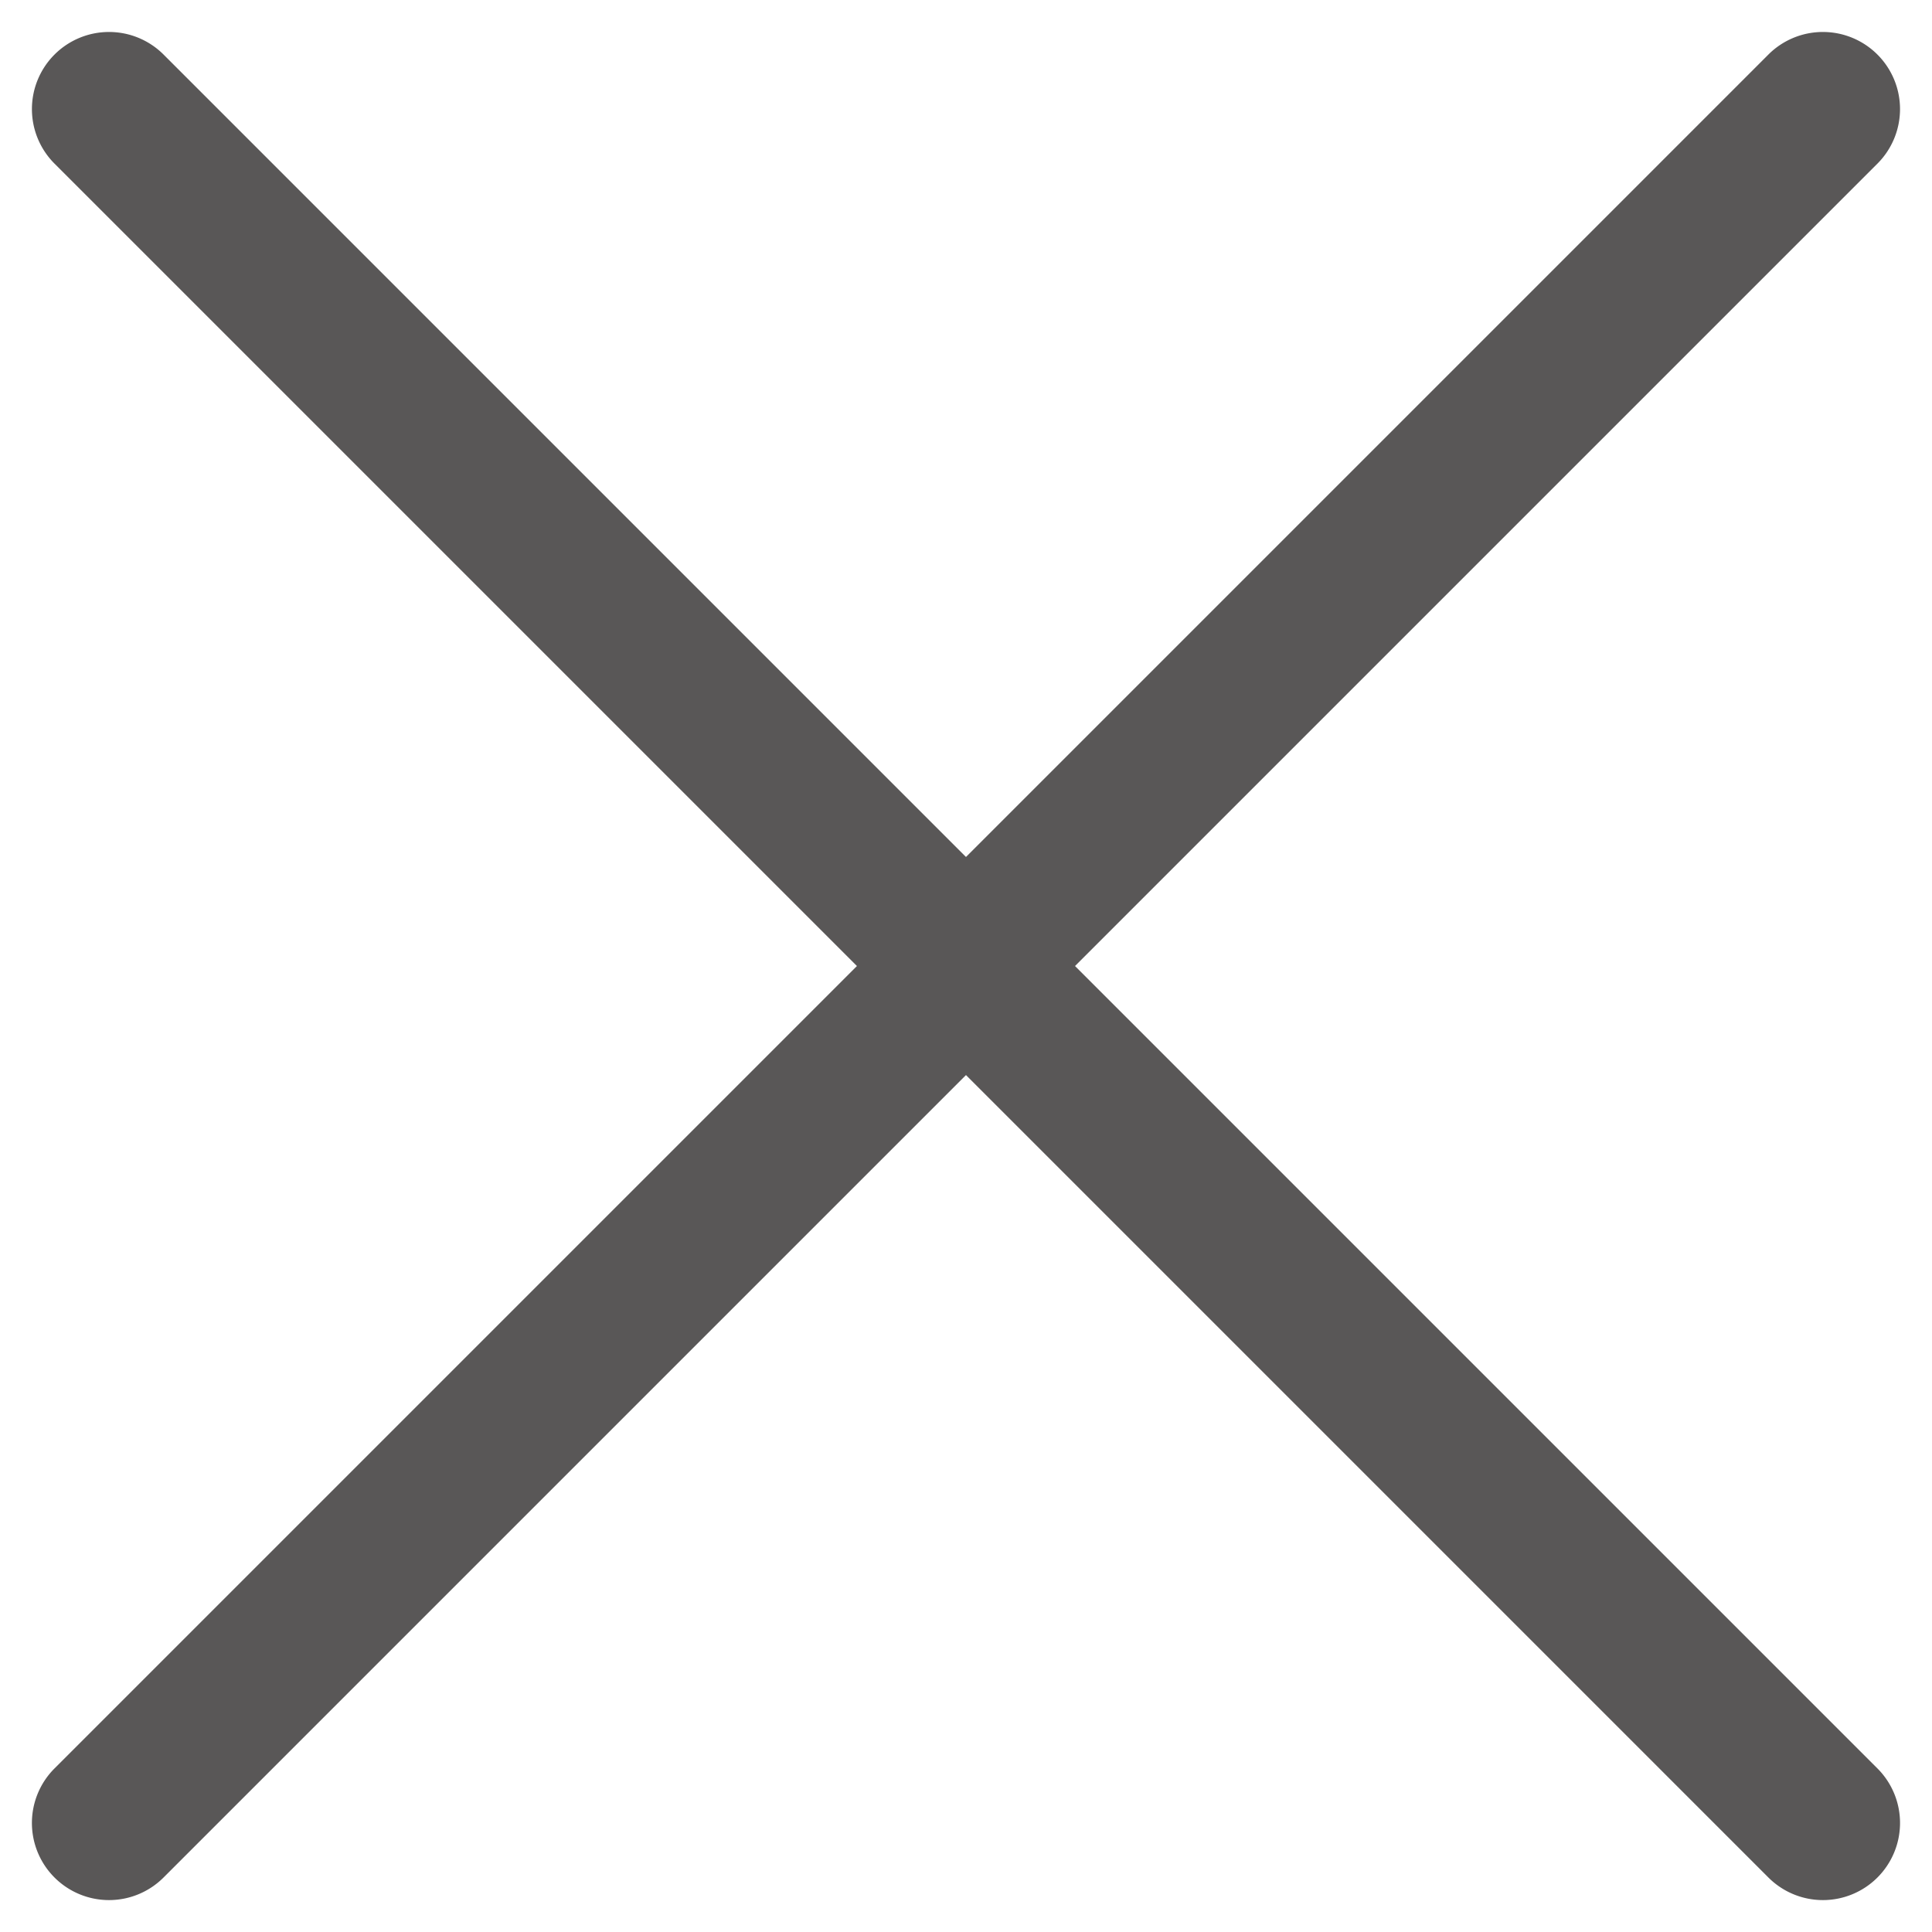
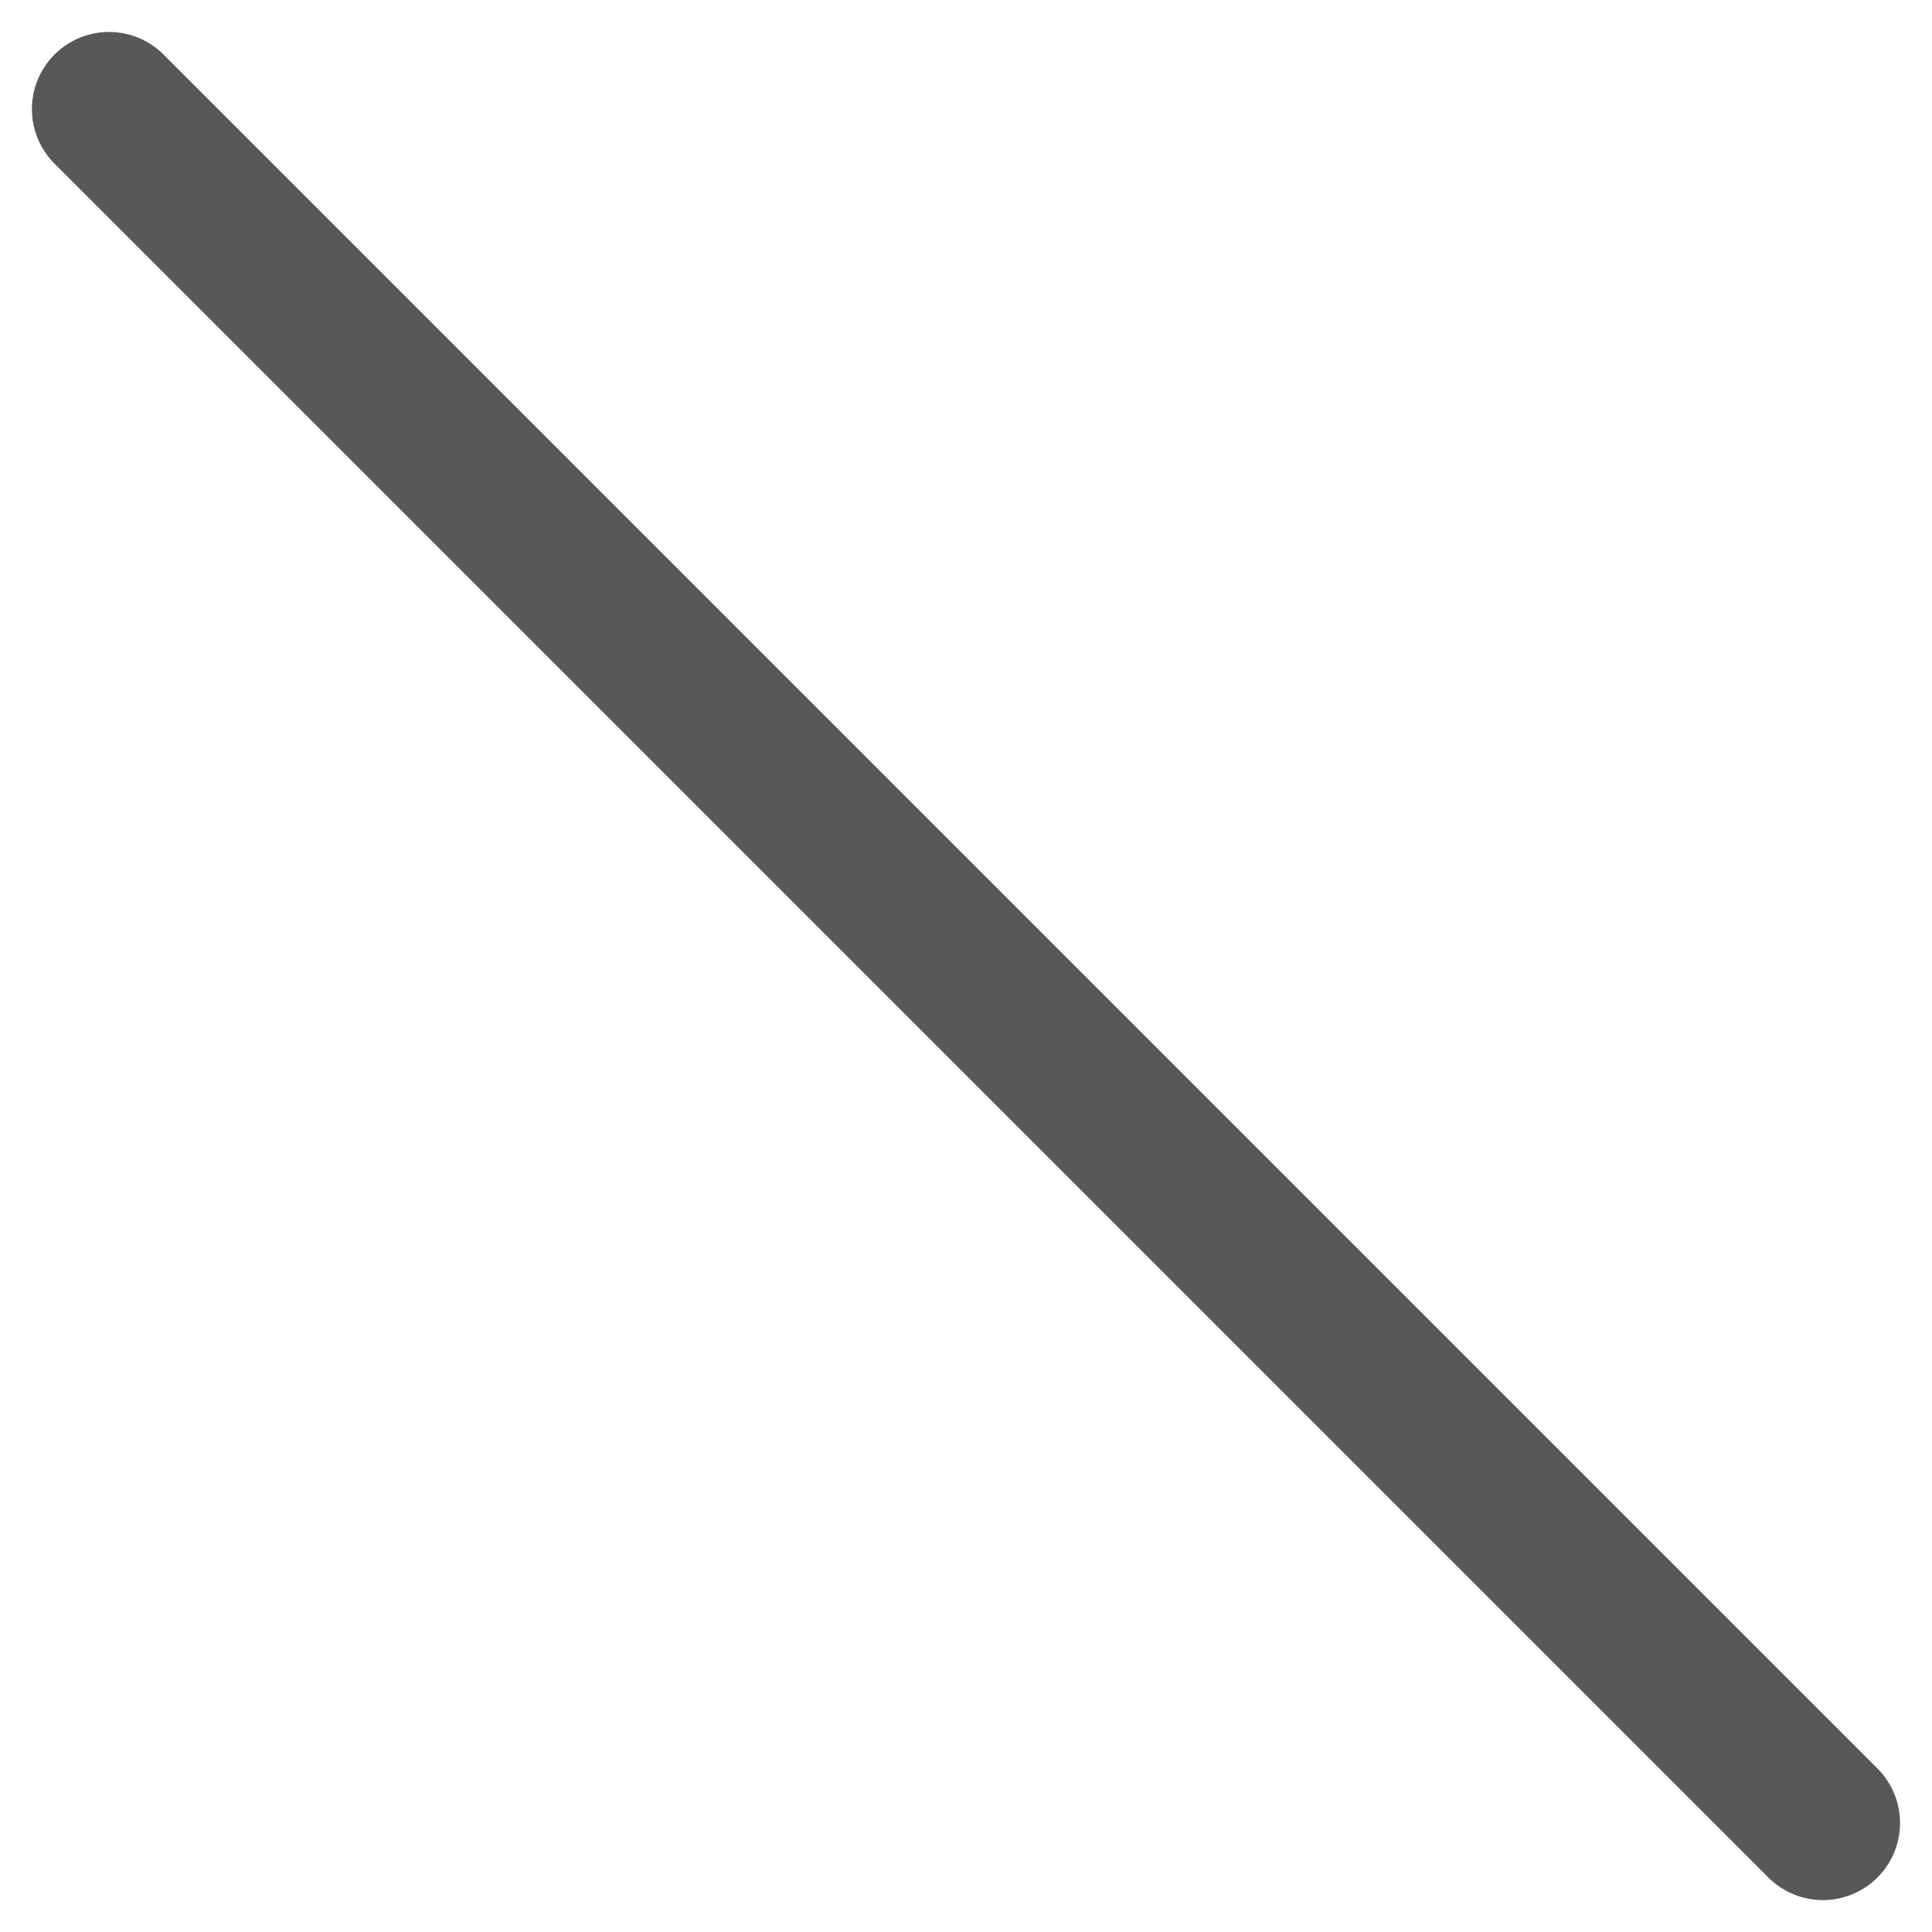
<svg xmlns="http://www.w3.org/2000/svg" width="37.58" height="37.58" viewBox="0 0 37.58 37.58">
  <g transform="translate(-1608.639 -4694.639)">
    <g transform="translate(1610.76 4696.761)">
      <path d="M47.146,1.5H0A1.5,1.5,0,0,1-1.5,0,1.5,1.5,0,0,1,0-1.5H47.146a1.5,1.5,0,0,1,1.5,1.5A1.5,1.5,0,0,1,47.146,1.5Z" transform="translate(0 0) rotate(45)" fill="#595757" />
-       <path d="M47.146,1.5H0A1.5,1.5,0,0,1-1.5,0,1.5,1.5,0,0,1,0-1.5H47.146a1.5,1.5,0,0,1,1.5,1.5A1.5,1.5,0,0,1,47.146,1.5Z" transform="translate(33.337 0) rotate(135)" fill="#595757" />
    </g>
  </g>
</svg>